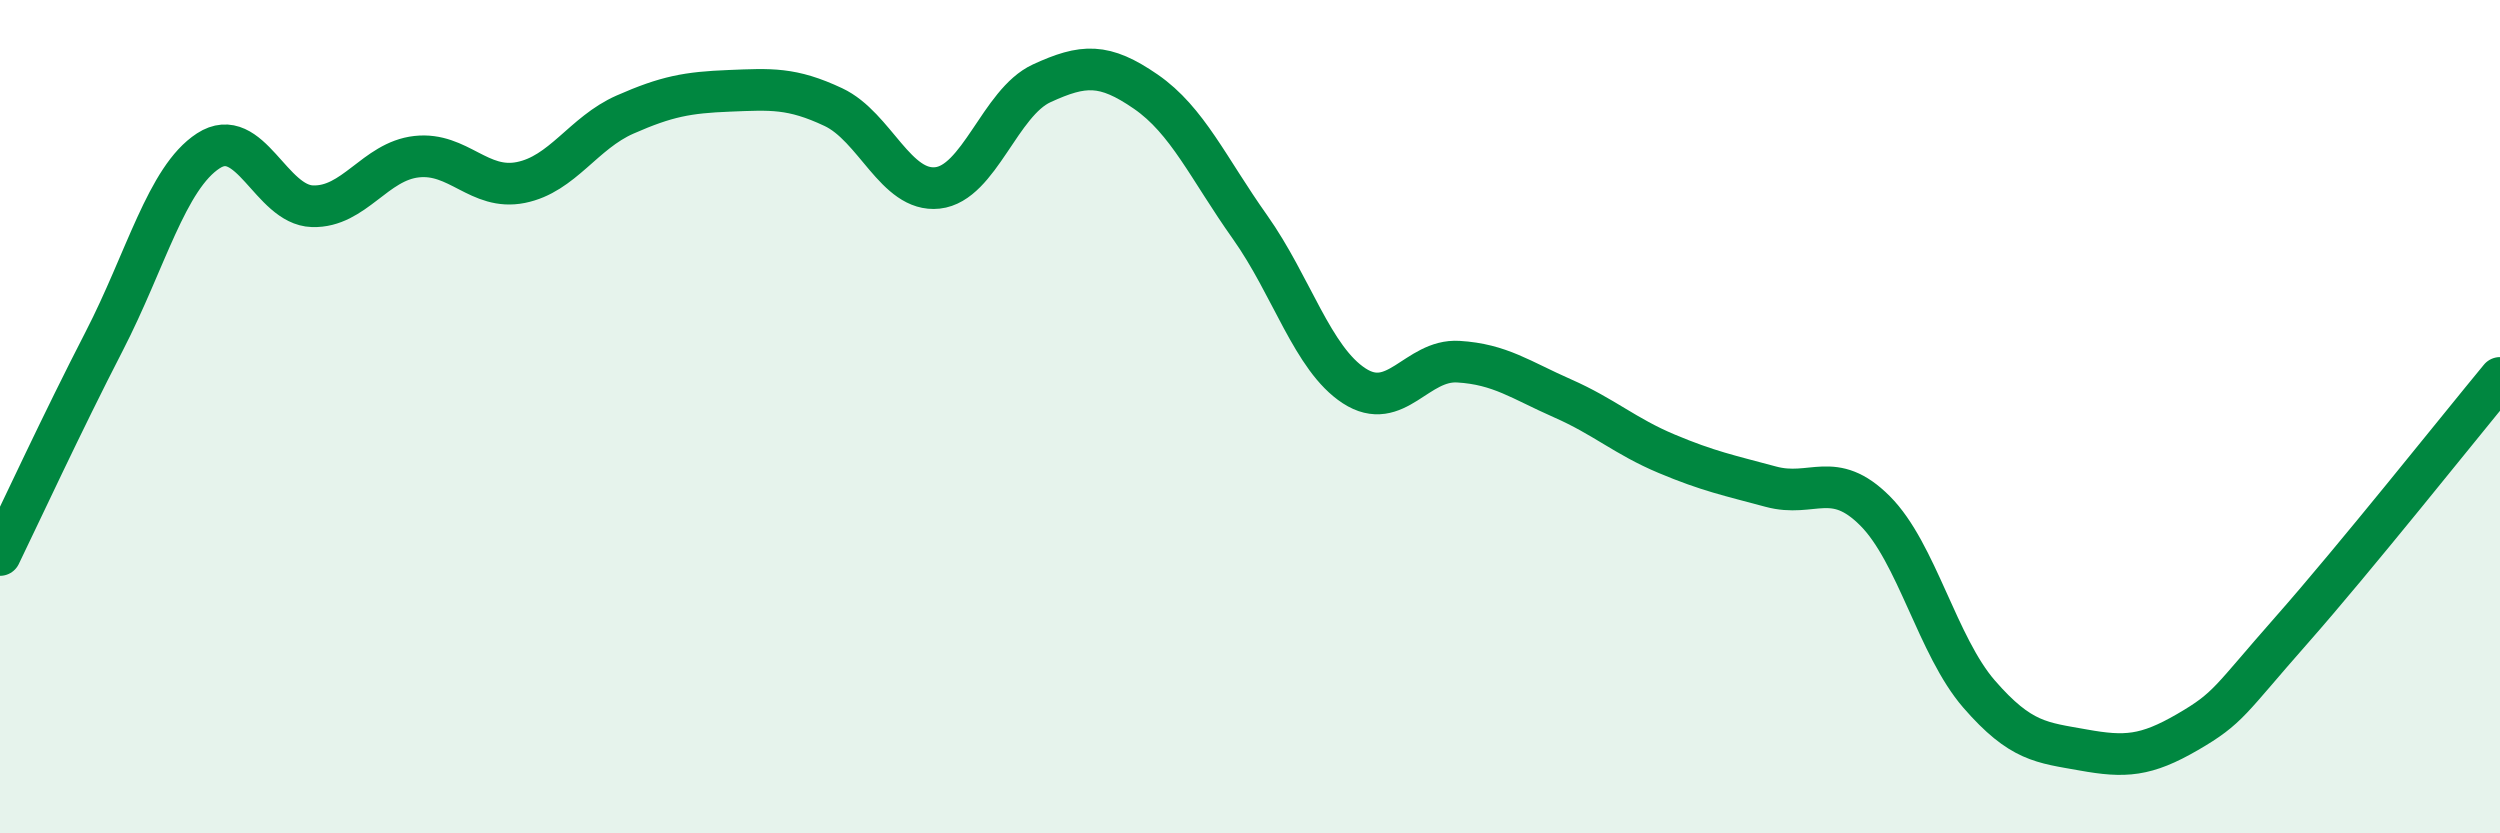
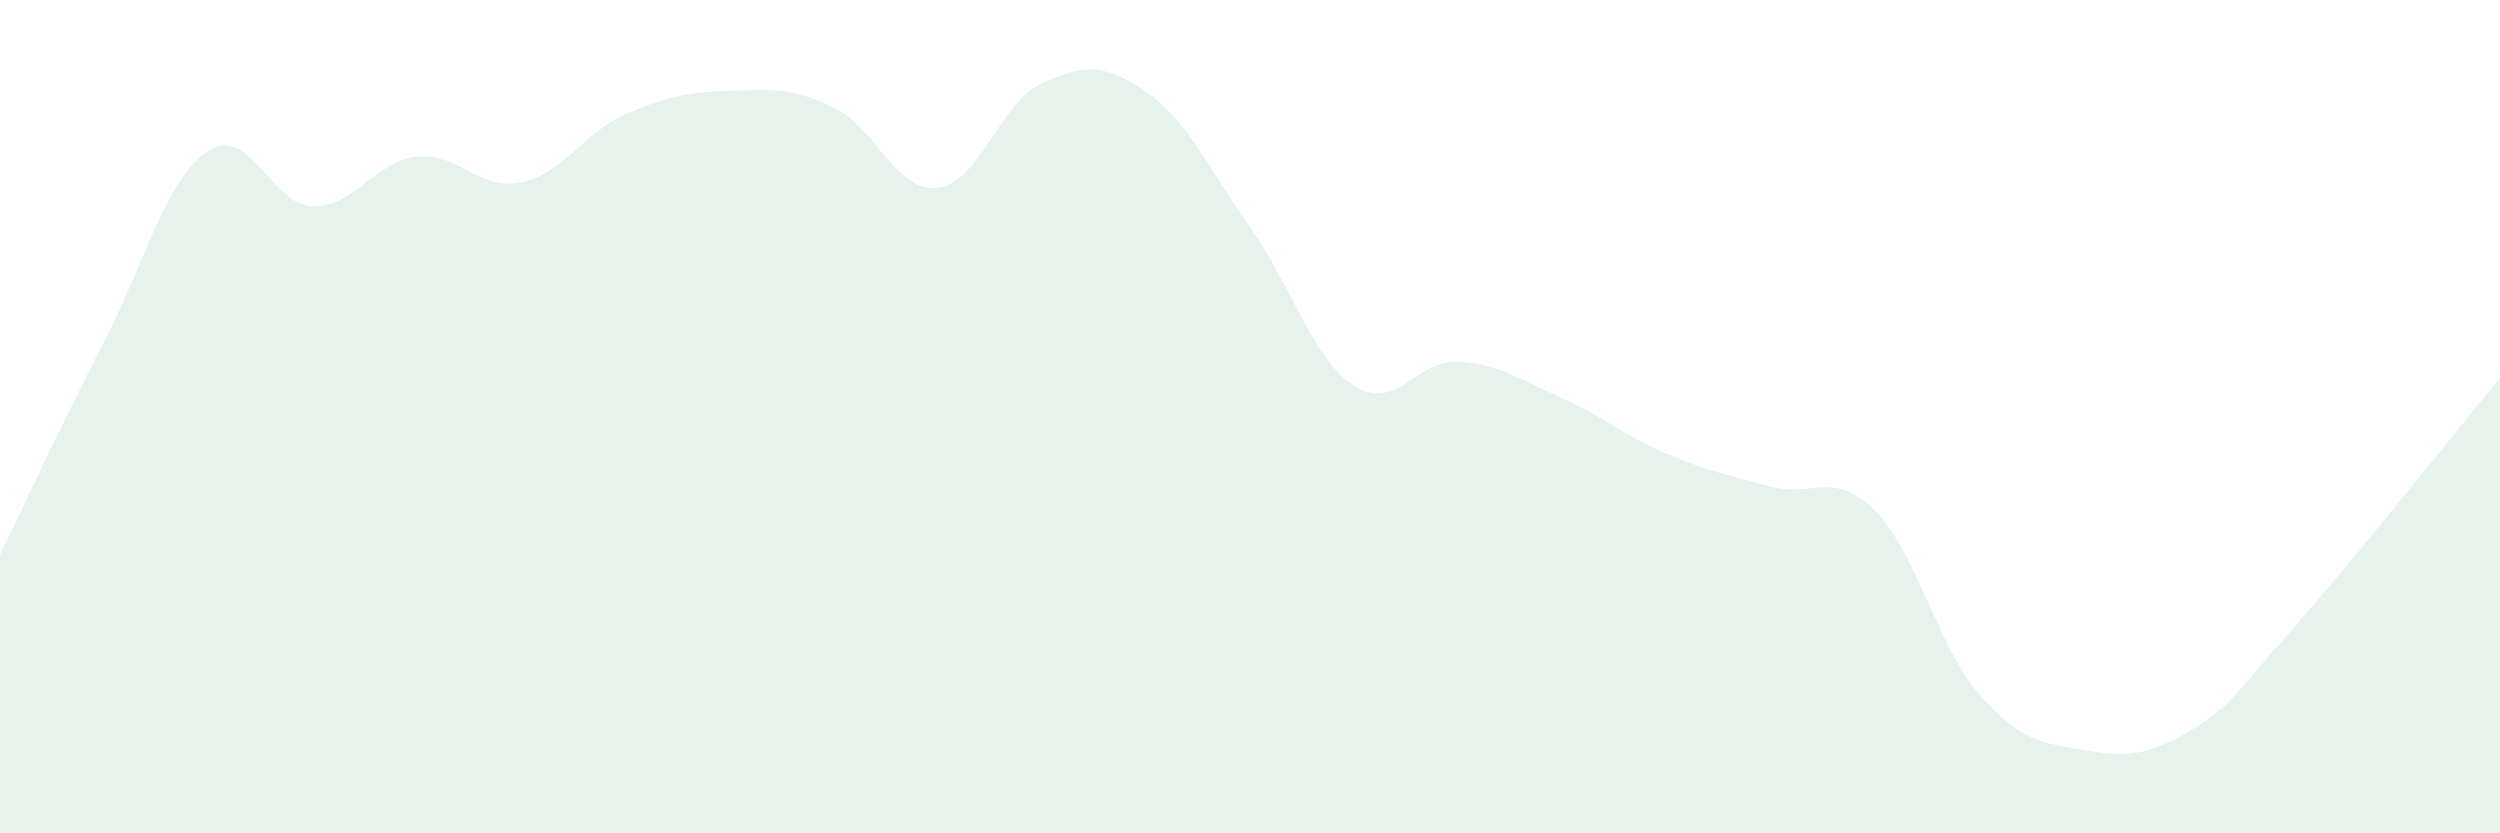
<svg xmlns="http://www.w3.org/2000/svg" width="60" height="20" viewBox="0 0 60 20">
  <path d="M 0,13.32 C 0.5,12.29 1.5,10.13 2.5,8.19 C 3.5,6.25 4,4.27 5,3.62 C 6,2.97 6.5,4.92 7.5,4.95 C 8.5,4.98 9,3.87 10,3.76 C 11,3.65 11.5,4.58 12.5,4.38 C 13.5,4.18 14,3.19 15,2.75 C 16,2.31 16.5,2.22 17.5,2.18 C 18.5,2.14 19,2.1 20,2.57 C 21,3.04 21.5,4.62 22.5,4.51 C 23.5,4.4 24,2.46 25,2 C 26,1.54 26.5,1.51 27.5,2.2 C 28.5,2.89 29,4.04 30,5.45 C 31,6.86 31.5,8.61 32.5,9.26 C 33.5,9.91 34,8.62 35,8.68 C 36,8.74 36.5,9.12 37.5,9.56 C 38.5,10 39,10.47 40,10.89 C 41,11.31 41.5,11.41 42.5,11.68 C 43.5,11.95 44,11.26 45,12.26 C 46,13.26 46.5,15.51 47.5,16.66 C 48.5,17.81 49,17.82 50,18 C 51,18.18 51.5,18.15 52.5,17.57 C 53.5,16.99 53.5,16.82 55,15.12 C 56.5,13.42 59,10.28 60,9.07L60 20L0 20Z" fill="#008740" opacity="0.1" stroke-linecap="round" stroke-linejoin="round" />
-   <path d="M 0,13.32 C 0.5,12.29 1.5,10.13 2.5,8.19 C 3.5,6.25 4,4.27 5,3.62 C 6,2.97 6.5,4.92 7.5,4.95 C 8.5,4.98 9,3.87 10,3.76 C 11,3.65 11.5,4.58 12.5,4.38 C 13.5,4.18 14,3.19 15,2.75 C 16,2.31 16.5,2.22 17.5,2.18 C 18.5,2.14 19,2.1 20,2.57 C 21,3.04 21.5,4.62 22.5,4.51 C 23.5,4.4 24,2.46 25,2 C 26,1.54 26.5,1.51 27.5,2.2 C 28.5,2.89 29,4.04 30,5.45 C 31,6.86 31.5,8.61 32.5,9.26 C 33.5,9.91 34,8.62 35,8.68 C 36,8.74 36.5,9.12 37.5,9.56 C 38.5,10 39,10.47 40,10.89 C 41,11.31 41.5,11.41 42.5,11.68 C 43.5,11.95 44,11.26 45,12.26 C 46,13.26 46.5,15.51 47.5,16.66 C 48.5,17.81 49,17.82 50,18 C 51,18.18 51.5,18.15 52.5,17.57 C 53.5,16.99 53.5,16.82 55,15.12 C 56.5,13.42 59,10.28 60,9.07" stroke="#008740" stroke-width="1" fill="none" stroke-linecap="round" stroke-linejoin="round" />
</svg>